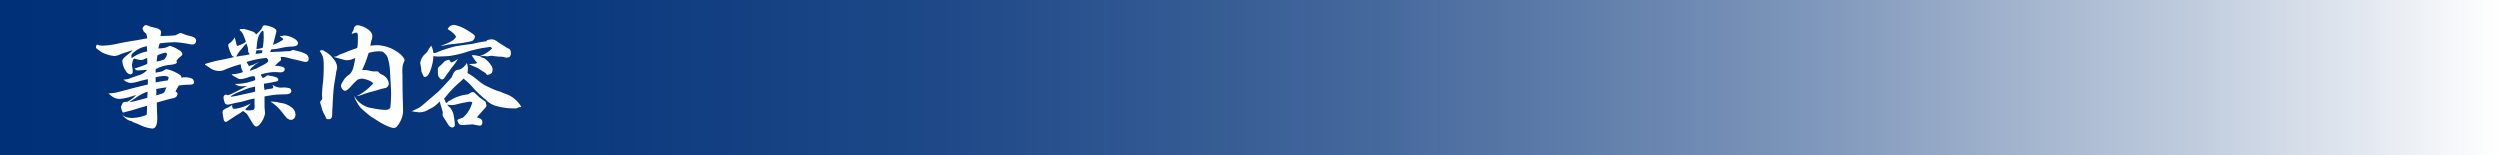
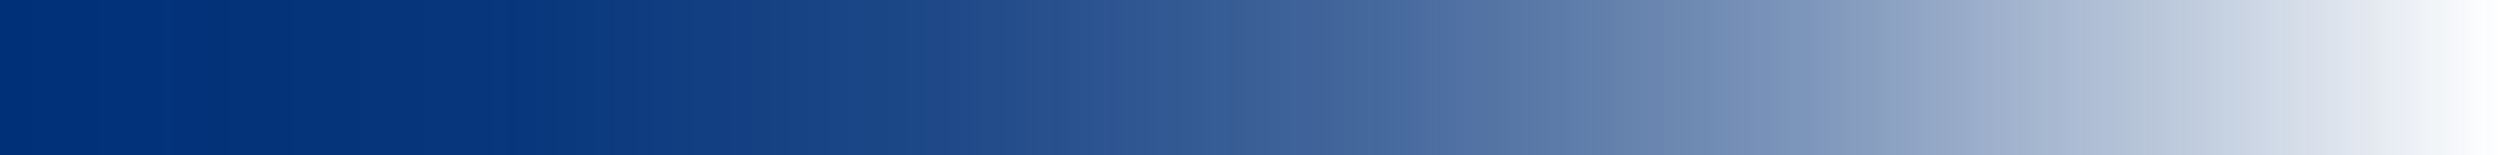
<svg xmlns="http://www.w3.org/2000/svg" viewBox="0 0 652.468 40.498">
  <defs>
    <style>.cls-1{fill:url(#linear-gradient);}.cls-2{fill:#fff;}</style>
    <linearGradient id="linear-gradient" y1="20.249" x2="652.468" y2="20.249" gradientUnits="userSpaceOnUse">
      <stop offset="0" stop-color="#003078" />
      <stop offset="0.2" stop-color="#003078" stop-opacity="0.97" />
      <stop offset="0.381" stop-color="#003078" stop-opacity="0.879" />
      <stop offset="0.553" stop-color="#003078" stop-opacity="0.726" />
      <stop offset="0.721" stop-color="#003078" stop-opacity="0.511" />
      <stop offset="0.883" stop-color="#003078" stop-opacity="0.237" />
      <stop offset="1" stop-color="#003078" stop-opacity="0" />
    </linearGradient>
  </defs>
  <title>アセット 5</title>
  <g id="レイヤー_2" data-name="レイヤー 2">
    <g id="テキスト">
      <rect class="cls-1" width="652.468" height="40.498" />
-       <path class="cls-2" d="M43.145,18.153a.54.54,0,0,1,.33-.09,9.856,9.856,0,0,1,3.51,1.5.731.731,0,0,1,.359.72,4.603,4.603,0,0,1,.66-.12c1.8,0,2.61.391,2.61,1.261,0,.569-.301.689-1.71.689a21.875,21.875,0,0,0-2.25.21c-.09.18-.15.271-.3.54a5.796,5.796,0,0,0-.54,1.05c.359.12.449.21.54.63-.21.721-.48.931-1.29,1.11-.57.12-.78.149-4.141,1.109.06,2.221.12,3.721.12,4.021,0,1.859-.42,2.76-1.319,2.76a9.003,9.003,0,0,1-3.06-.87c-.39-.18-.63-.3-.72-.33-1.23-.45-1.23-.45-1.44-.63a2.616,2.616,0,0,0-.66-.21,4.112,4.112,0,0,1-1.95-1.59,2.529,2.529,0,0,0,.96.63,6.213,6.213,0,0,0,1.62.24,11.053,11.053,0,0,0,3.81-.81c.061-1.05.09-1.38.09-2.369-.449.149-.449.149-1.65.48-.06,0-.81.24-1.77.54-.539.15-1.02.3-1.409.39a11.381,11.381,0,0,0-1.11.301,1.587,1.587,0,0,1-.27.06c-.181,0-.42-.6-.601-1.44a1.561,1.561,0,0,1,.21-.51.447.447,0,0,0,.09-.21c.181-.51.391-.63,1.11-.63h.27a1.481,1.481,0,0,1,.36-.24,8.97,8.97,0,0,0,1.92-1.529c-.45.12-.45.12-1.62.479a11.196,11.196,0,0,1-2.699.51,3.513,3.513,0,0,1-1.471-.329,8.69,8.69,0,0,1-1.439-1.11c1.59-.059,1.59-.059,6.029-1.26.81-.21,3.51-.9,4.26-1.05v-1.41c-.479.12-.479.12-1.38.33-.48.12-.48.12-1.439.39a6.061,6.061,0,0,1-1.59.271,2.684,2.684,0,0,1-1.95-.87,4.741,4.741,0,0,0,2.1-.48c.87-.3.87-.3,1.83-.63a4.474,4.474,0,0,0,2.28-1.44c-1.5.119-2.22.149-2.46.149-.36,0-.54-.09-.87-.479a28.632,28.632,0,0,0,3.33-1.2v-.93a6.333,6.333,0,0,1-.03-.66c-.27.12-.45.21-.6.27a2.273,2.273,0,0,1-.96.301,7.508,7.508,0,0,1-1.681-.36h-.06c-.18,0-.24.059-.36.33a5.915,5.915,0,0,0-.3,1.23c0,.03,0,.03.181,1.5a.948.948,0,0,1,.029.271c0,.479-.12.63-.6.779a.774.774,0,0,0-.36-.09,1.816,1.816,0,0,1-.87-.84.53.53,0,0,0-.18-.27,5.266,5.266,0,0,1-.72-2.16c0-.57.15-.78,1.41-1.8a12.783,12.783,0,0,0,1.29-1.141,6.664,6.664,0,0,0-1.17.36c-.33.12-.841.271-1.471.48a4.607,4.607,0,0,0-.72.27,3.331,3.331,0,0,1-1.44.39,9.051,9.051,0,0,1-3.181-.93,14.692,14.692,0,0,1-1.23-.87c-.33-.24-.36-.3-.36-.569a.771.771,0,0,1,.3-.601,2.913,2.913,0,0,0,1.141.24c.059,0,.149.03.24.03h.029a20.588,20.588,0,0,0,4.14-.57c.99-.21,1.29-.27,3.96-.72.96-.15.96-.15,2.31-.391a8.396,8.396,0,0,1,1.23-.21,2.78,2.78,0,0,0-.3-1.29c-.03-.029-.03-.029-.6-.51-.03-.029-.03-.029-.06-.18a2.5,2.5,0,0,0-.18-.39c-.061-.12-.061-.12-.061-.15,0-.36.511-.96.811-.96a3.189,3.189,0,0,1,1.109.36c.06.029.69.18,1.65.42.84.21,1.26.6,1.26,1.109a6.352,6.352,0,0,1-.149.96c1.56-.029,1.56-.029,2.819-.09.78-.06.78-.06.99-.06.059-.03.45-.21,1.23-.601a.456.456,0,0,1,.21-.029c.12,0,.12,0,.96.33a9.37,9.37,0,0,0,1.62.479c1.05.271,1.47.63,1.47,1.23a.948.948,0,0,1-.96.961,6.364,6.364,0,0,1-1.02-.15,27.808,27.808,0,0,0-3.57-.45,38.901,38.901,0,0,0-3.93.3,5.28,5.28,0,0,0-.359,1.351c.42-.03.75-.06.96-.091a4.046,4.046,0,0,0,1.829-.539.707.707,0,0,1,.24-.06,7.506,7.506,0,0,1,2.16.99c.6.33.63.359.84.63a.956.956,0,0,1,.21.57c0,.18,0,.18-.39.54a5.887,5.887,0,0,0-.9.869c-.21.181-.21.21-.21.42a.452.452,0,0,0,.12.33c0,.09-.21.21-.45.33a5.71,5.71,0,0,1-1.38.27,9.853,9.853,0,0,0-3.09.809,2.865,2.865,0,0,1-.63.271,4.426,4.426,0,0,0-.03.51v.45c.27-.06.27-.06.96-.181a8.757,8.757,0,0,0,.87-.21Zm-7.41,8.1c2.19-.569,2.19-.569,2.73-.75a9.6,9.6,0,0,1,.059-1.23v-.09a.92.92,0,0,0-.03-.27,2.616,2.616,0,0,1-.48.18,11.202,11.202,0,0,0-2.25,1.23c-1.62,1.08-1.62,1.08-2.1,1.35A13.208,13.208,0,0,0,35.735,26.253Zm2.67-12.839v-.21a5.994,5.994,0,0,1-.059-.9.988.988,0,0,1,.029-.24,6.81,6.81,0,0,0-3.72,1.83.86.86,0,0,0-.359.75c0,.06.029.271.059.54A10.02,10.02,0,0,1,38.405,13.414Zm5.4,7.56c.06-.21.119-.391.149-.48a1.517,1.517,0,0,0,.061-.27c0-.21-.54-.391-1.23-.391a8.971,8.971,0,0,0-2.189.36c.029.57.029.57.029,1.32C40.985,21.424,42.035,21.243,43.806,20.974Zm-1.171,3.33a1.603,1.603,0,0,0,.48-.721,3.077,3.077,0,0,0,.12-.3,4.751,4.751,0,0,1,.21-.51c-.45.09-.45.09-1.05.18q-.315.045-1.62.271c.03.51.03.659.03.899,0,.03,0,.03-.03.78C41.165,24.783,41.795,24.604,42.635,24.304Zm.181-8.76a2.469,2.469,0,0,0,.779-1.44c0-.12-.09-.24-.39-.359a7.856,7.856,0,0,0-2.1.689,10.629,10.629,0,0,0-.21,1.62A9.047,9.047,0,0,0,42.815,15.544Z" />
-       <path class="cls-2" d="M53.706,17.014c-.18-.12-.18-.12-.21-.3a30.249,30.249,0,0,1,4.199-1.08c1.77-.36,1.86-.391,3.33-.72v-.06c0-.09-.029-.09-.239-.149-.211-.03-.33-.271-.69-1.141a9.685,9.685,0,0,1-.54-1.71.637.637,0,0,1,.3-.54,3.948,3.948,0,0,0,1.38-1.56c.12.42.21.75.27.96a2.263,2.263,0,0,1,.149.57c.09.51.15.69.301.69.06,0,.06,0,.6-.21a5.159,5.159,0,0,0,1.62-.84,14.23,14.23,0,0,0-.84-2.16,1.921,1.921,0,0,0-.78-.84c.03-.3.12-.36.63-.36a3.834,3.834,0,0,1,1.44.24c.239.09.239.09,1.289.42.391.15.48.21.96.75.27-.27.511-.479.66-.63a3.759,3.759,0,0,0,1.05-1.53.655.655,0,0,1,.54-.21,6.033,6.033,0,0,1,1.56.36c.96.33,1.47.75,1.47,1.17,0,.09-.3,1.26-.9,3.6,1.98-.899,2.67-1.29,2.67-1.56,0-.06,0-.06-.779-.63a.604.604,0,0,1-.03-.15.029.029,0,0,1,.03-.029,1.052,1.052,0,0,0,.27.029,3.096,3.096,0,0,0,.54-.09,1.696,1.696,0,0,1,.39-.03,5.471,5.471,0,0,1,2.4.78c.66.36,1.02.81,1.02,1.2,0,.66-.569.899-2.25.93a16.692,16.692,0,0,0-2.55.42,11.846,11.846,0,0,1-2.159.271l-.301.72c.45-.03.811-.03,1.051-.06,1.23-.03,1.35-.03,2.189-.091a17.547,17.547,0,0,1,2.01-.09,2.122,2.122,0,0,1,.811-.33,1.213,1.213,0,0,1,.39.12c.06.03.24.06.48.12a8.891,8.891,0,0,1,2.58.93,1.537,1.537,0,0,1,.54,1.141.712.712,0,0,1-.75.81,4.101,4.101,0,0,1-1.14-.21c-.39-.09-.75-.18-1.14-.27-1.38-.301-1.38-.301-2.37-.57a6.194,6.194,0,0,0-1.95-.24,2.057,2.057,0,0,1,.15.66c0,.15-.06.24-.33.45-.42.359-.66.569-.69.6-.18.21-.39.42-.569.66a4.809,4.809,0,0,1,.63-.03,6.309,6.309,0,0,1,1.29.24c.42.12.63.36.63.66,0,.42-.45.779-1.051.779-.18,0-.449,0-.81-.029a5.031,5.031,0,0,0-.689-.03,11.588,11.588,0,0,0-3.66.63.226.226,0,0,0-.03.12v.06a5.155,5.155,0,0,1,.48.75,3.373,3.373,0,0,0,1.02-.6.358.358,0,0,1,.24-.12h.03c.39.09.72.15,1.409.27.931.18,1.38.48,1.38.899,0,.18-.149.33-.449.42-.27.09-2.55.51-3.3.601a7.224,7.224,0,0,0,.149,1.619,12.615,12.615,0,0,1,1.74-.329c.39-.06.54-.15.54-.301a1.43,1.43,0,0,0-.27-.75,3.873,3.873,0,0,0,2.82.75,5.905,5.905,0,0,1,1.77.21.921.921,0,0,1,.391.721.721.721,0,0,1-.36.6c-.36.21-.66.24-1.98.27a20.884,20.884,0,0,0-2.79.21c-1.41.24-1.41.24-1.86.33v1.86c0,.51,0,.96.03,1.32.06.54.09.989.09,1.079,0,1.29-1.41,3.57-2.22,3.57-.51,0-.66-.18-2.25-2.91a4.234,4.234,0,0,0-1.29-1.14,5.887,5.887,0,0,1-1.26.87c-.75.45-1.35.87-1.83,1.17-1.14.779-1.17.81-1.32.81-.33,0-.54-.24-.63-.66a4.684,4.684,0,0,0-.12-.689,6.626,6.626,0,0,1-.149-1.14.904.904,0,0,1,.21-.601,5.094,5.094,0,0,1,1.08-.6,6.555,6.555,0,0,0,1.199-.72c0,.69.181,1.02.57,1.02a10.326,10.326,0,0,0,1.71-.33,14.09,14.09,0,0,0,2.58-1.08c-.6.69-.81.87-1.41,1.5.15.24.3.3.72.3,1.41,0,1.71-.149,1.71-.93l-.029-.54v-1.62a18.261,18.261,0,0,0-2.37.57c-.99.27-.99.27-1.38.36a16.562,16.562,0,0,0-1.8.359l-.99.24a2.024,2.024,0,0,1-.45.06.79.79,0,0,1-.75-.39,5.234,5.234,0,0,1-.359-1.5.774.774,0,0,1,.6-.72,1.125,1.125,0,0,1,.45.149c.69-.149.69-.149,2.819-1.23.721-.36.721-.36,1.77-.93.3-.15.3-.15.569-.27-.689.061-.96.09-1.26.09a2.79,2.79,0,0,1-1.979-.6h.42a14.156,14.156,0,0,0,4.859-.99,1.973,1.973,0,0,0,.03-.39,1.191,1.191,0,0,0-.27-.66,5.287,5.287,0,0,0-1.529.3,6.766,6.766,0,0,1-2.01.48c-.42,0-.48-.03-1.38-.54a5.266,5.266,0,0,1-.75-.48c-.091-.029-.12-.06-.21-.239a8.812,8.812,0,0,0,2.939-.57,4.438,4.438,0,0,0-.27-.66,1.769,1.769,0,0,1-.181-.54c-.09-.569-.09-.569-.149-.84a31.112,31.112,0,0,0-4.2,1.44,2.583,2.583,0,0,1-1.26.3,4.181,4.181,0,0,1-2.67-.87Zm12.209,7.079a4.87,4.87,0,0,0,.69-.21c-.03-.42-.03-.659-.03-.869v-.45a8.343,8.343,0,0,1-1.319.33c-.45.12-3.45,1.29-3.87,1.529-.39.21-.66.36-.69.391-.33.149-.39.21-.449.45,1.35-.21,1.35-.21,3.09-.601Zm-1.17-11.309a7.324,7.324,0,0,0-.449-1.471c-.631.721-1.11,1.29-1.41,1.65a6.922,6.922,0,0,0-1.23,1.83c.54-.09.96-.181,1.23-.21a20.121,20.121,0,0,0,2.31-.42,1.808,1.808,0,0,1-.45-.87Zm2.101,5.129c2.55-1.319,2.55-1.319,2.939-1.649a.772.772,0,0,0,.21-.48c0-.21-.03-.239-.21-.42a1.06,1.06,0,0,1-.149-.239,21.982,21.982,0,0,0-5.16,1.02.269.269,0,0,0-.09.15c0,.029,0,.029.21.33a2.536,2.536,0,0,1,.359.63l.061.029a.029.029,0,0,0,.03-.029c.059-.091.329-.15.75-.24.059,0,1.289-.601,1.529-.72.03-.03.03-.03.06-.03a.11.11,0,0,1,.09.03,5.268,5.268,0,0,0-1.29.93c-.75.66-.87.809-.99,1.26Zm0-4.59a1.266,1.266,0,0,1-.181.75,13.108,13.108,0,0,0,1.681-.239,1.501,1.501,0,0,0,.12-.57v-.15h-.601a5.591,5.591,0,0,0-1.02.061Zm1.949-4.919c0-.181-.149-.391-.3-.391a2.643,2.643,0,0,0-.63.75c-.54.811-.72,1.561-.93,4.021a4.69,4.69,0,0,0,1.649-.36c.03-.15.03-.15.12-.84a17.386,17.386,0,0,0,.12-1.8l-.03-1.2Zm4.23,18.419a5.821,5.821,0,0,1,3.18,1.29,2.288,2.288,0,0,1,.9,1.77,1.296,1.296,0,0,1-1.109,1.41,1.847,1.847,0,0,1-.84-.27c-.33-.181-.33-.181-1.65-1.86a11.443,11.443,0,0,0-2.909-2.64A8.968,8.968,0,0,1,73.025,26.823Z" />
-       <path class="cls-2" d="M84.306,13.113c.03,0,.21.12,1.11.691a6.388,6.388,0,0,1,1.65,1.62,3.695,3.695,0,0,1,.93,2.16,2.057,2.057,0,0,1-.12.63,3.65,3.65,0,0,0-.15.69c-.059.48-.21,1.47-.479,2.91-.18,1.109-.36,3.45-.45,5.85-.03.6-.06,1.05-.09,1.26v.51c0,1.32-.21,1.681-.96,1.681-.45,0-.6-.09-.72-.45a4.636,4.636,0,0,0-.391-.84,5.904,5.904,0,0,1-.6-1.44c-.33-1.08-.48-1.62-.48-1.649,0-.21.15-.45.48-.75a2.813,2.813,0,0,0,.06-.36,1.056,1.056,0,0,0-.029-.27,2.892,2.892,0,0,1-.03-.54,34.018,34.018,0,0,1,.27-3.42c.12-1.17.181-2.64.181-3.99,0-2.22-.15-2.819-1.05-4.109a1.119,1.119,0,0,1,.449-.181h.42Zm9.09-3.809c0-.42-.149-.78-.3-.78,0,0-.03,0-.479.03,0,0-.15.06-.36.15a3.003,3.003,0,0,1-.45.09v-.09c0-.06,0-.06.27-.54.18-.3.18-.3.21-.42.18-.69.18-.72.42-.9a.798.798,0,0,1,.6-.27,5.757,5.757,0,0,1,2.25.779c1.05.601,1.62,1.32,1.62,2.07a3.788,3.788,0,0,1-.12.809,5.759,5.759,0,0,0-.27.931c-.09.54-.09.6-.21.75.81-.06,1.53-.12,2.1-.12a10.039,10.039,0,0,1,4.38,1.35c1.35.75,2.52,1.95,2.52,2.58,0,.09,0,.09-.42,1.11a10.33,10.33,0,0,0-.12,2.609c0,2.22.03,4.86.09,6.569.03,1.23.06,2.131.06,2.341a6.11,6.11,0,0,1-.75,3.39c-.66,1.23-1.08,1.649-1.65,1.649-.84,0-2.67-.84-4.56-2.069a11.476,11.476,0,0,0-1.23-.75c-.239-.15-2.13-1.71-2.76-2.311a9.502,9.502,0,0,1-1.23-1.829,3.582,3.582,0,0,1-.54-1.471,4.449,4.449,0,0,0,1.35,1.77,5.957,5.957,0,0,0,3.391,1.5,17.96,17.96,0,0,0,3.359.449,1.611,1.611,0,0,0,1.29-.51,30.825,30.825,0,0,0,.21-3.6c0-.99,0-1.02-.27-5.7a14.252,14.252,0,0,0-.69-4.05,4.005,4.005,0,0,0-1.23-1.319,7.621,7.621,0,0,0-1.05-.12,11.043,11.043,0,0,0-2.609.42,1.448,1.448,0,0,1-.09.27,29.765,29.765,0,0,1-1.62,4.2h.54a5.359,5.359,0,0,1,1.17.12,8.948,8.948,0,0,0,1.17.24h1.05c.21,0,.21,0,.51.359a2.031,2.031,0,0,0,.72.48,2.909,2.909,0,0,1,1.801,2.279,1.25,1.25,0,0,1-.78,1.2l-1.14.24c-1.141.36-2.16.66-3.03.87-.51.149-1.02.3-1.53.479a7.056,7.056,0,0,1-1.859.54,3.949,3.949,0,0,1,.63-.33c.03,0,.09-.06.24-.12a.739.739,0,0,1,.21-.149,14.874,14.874,0,0,0,3.21-2.73,3.314,3.314,0,0,0-1.381-.84,5.339,5.339,0,0,0-1.649-.39,3.743,3.743,0,0,0-1.11.3c-.72.69-1.14,1.08-1.199,1.17-.99,1.17-1.65,1.71-2.04,1.71-.48,0-1.05-.75-1.05-1.38a3.565,3.565,0,0,1,.569-1.17,4.11,4.11,0,0,1,1.62-1.68c.87-.96,1.02-1.38,1.56-4.38a4.454,4.454,0,0,1-2.13.63,3.598,3.598,0,0,1-1.17-.21c-1.109-.3-1.89-.51-2.31-.66a1.066,1.066,0,0,1,.42-.09,1.49,1.49,0,0,0,.66-.271,4.744,4.744,0,0,1,1.08-.479c.72-.27.72-.27,1.5-.6q1.034-.406,1.98-.721a3.3,3.3,0,0,0,.48-.21,13.968,13.968,0,0,0,.149-1.649v-1.53Z" />
-       <path class="cls-2" d="M121.866,16.504a5.482,5.482,0,0,1,.239,1.14v.06a11.833,11.833,0,0,1-.09,1.351,18.286,18.286,0,0,1,2.76,1.949,11.974,11.974,0,0,0,3.12,1.891,14.709,14.709,0,0,0,2.7,1.05.895.895,0,0,1,.45.21c.09.03.42.18.72.27a7.55,7.55,0,0,1,4.26,3.42c-.06.09-.06.09-.39.12a.806.806,0,0,0-.36.09,1.403,1.403,0,0,1-.96.24c-.18,0-1.38-.03-1.71-.06a19.199,19.199,0,0,1-3.18-.601,5.678,5.678,0,0,1-2.61-1.59,29.129,29.129,0,0,1-2.97-2.729,20.864,20.864,0,0,0-1.83-1.92c-.09-.09-.09-.09-1.05-.9a6.76,6.76,0,0,1-1.05,1.02,28.013,28.013,0,0,0-3.33,3.42,6.243,6.243,0,0,1-.66.75,3.983,3.983,0,0,0,.511,1.199,1.382,1.382,0,0,0,.539-.359.492.492,0,0,1,.36-.24,3.514,3.514,0,0,0,.72-.42,10.736,10.736,0,0,1,4.11-1.23c.63-.449.899-.6,1.23-.6a.778.778,0,0,1,.51.21l1.261,1.2,1.59,1.14.09.48.09.359a.67.67,0,0,0,.03.12c0,.24-.24.54-1.11,1.47-.12.12-.569.63-.87.99-.33.39-.359.45-.54.63,1.051.271,1.44.63,1.44,1.26,0,.601-.24.9-.66.9a16.053,16.053,0,0,1-1.649-.3,1.346,1.346,0,0,0-.391-.03,1.698,1.698,0,0,0-.359.03c-1.74.12-1.95.149-2.101.149a1.116,1.116,0,0,1-1.14-.659,1.393,1.393,0,0,1-.21-.54.309.309,0,0,1,.12-.24,8.852,8.852,0,0,1,1.29-.48,7.124,7.124,0,0,0,1.83-2.34,8.133,8.133,0,0,0,.659-1.71,2.402,2.402,0,0,0-.6-.149,33.775,33.775,0,0,0-4.05.84,5.391,5.391,0,0,1-.75.06,6.548,6.548,0,0,1-1.14-.12c.12.24.12.24.75.81a4.481,4.481,0,0,1,.989,2.46,16.093,16.093,0,0,1,.24,2.01.678.678,0,0,1-.69.689,1.431,1.431,0,0,1-1.02-.72l-1.29-2.01a1.417,1.417,0,0,1-.21-.66,4.579,4.579,0,0,1,.061-.569c-.12-.511-.12-.511-.391-1.41a9.183,9.183,0,0,1-.39-1.41l-.75.69a6.653,6.653,0,0,1-2.04,1.319,4.636,4.636,0,0,1-2.49.81,12.809,12.809,0,0,1-2.189-.33c.27,0,.27,0,1.47-.57.93-.45,1.11-.6,3.33-2.55.57-.48,1.11-.93,1.59-1.35.93-.78.93-.78,4.2-4.351.569-1.529.899-1.89,1.92-1.98a3.506,3.506,0,0,0,1.949-1.68Zm1.68-5.101a27.472,27.472,0,0,1,3.33-.63c.359-.359.359-.359.96-.449a3.993,3.993,0,0,1,.6-.061,2.862,2.862,0,0,1,1.44.66l1.02.66a10.788,10.788,0,0,1,1.14.75c.061.029.391.21.9.45a1.266,1.266,0,0,1,.39,1.05,1.256,1.256,0,0,1-.42,1.08c-.03,0-.27.06-.75.149h-.06a4.045,4.045,0,0,0-1.65-.27c-.21,0-.72-.061-1.56-.15l-.63-.09c-.09,0-.66.09-1.05.15-.03,0-.24-.03-.66-.06a3.583,3.583,0,0,0-.48-.06h-.029a4.614,4.614,0,0,1-.9.149,5.04,5.04,0,0,0,1.2.45,6.211,6.211,0,0,1,1.47,1.35c.57.78.75,1.11.75,1.53a2.21,2.21,0,0,1-.21.99,2.009,2.009,0,0,1-1.05.479c-.24,0-.301-.029-.511-.42a1.511,1.511,0,0,0-.329-.21c-.06-.03-.511-.3-1.17-.75a5.444,5.444,0,0,0-1.29-.69c-.811-.33-.87-.391-1.62-.721.69-.06.99-.09,1.2-.09.569,0,.69-.029.96-.27a10.106,10.106,0,0,1-1.41-1.95,3.244,3.244,0,0,1,.51-.03,7.046,7.046,0,0,1,1.41.271,7.726,7.726,0,0,0,3.39-2.04c-.15-.18-.21-.21-.36-.39a32.422,32.422,0,0,0-7.05,1.56,27.178,27.178,0,0,1-3.959.84c-2.4.12-2.4.12-2.731.12a1.605,1.605,0,0,1-.33-.03c-.39-.029-.479-.029-.899-.09a11.379,11.379,0,0,1-.69,3.48c-.48,1.351-.96,1.95-1.5,1.95-.239,0-.359-.09-.48-.39-.061-.12-.061-.12-.36-.75-.09-.21-.09-.24-.18-1.26-.03-.15-.09-.48-.181-.931a1.486,1.486,0,0,1-.029-.359,3.956,3.956,0,0,1,.42-1.23,3.598,3.598,0,0,1,1.05-1.23,3.595,3.595,0,0,0,.51-.691,9.73,9.73,0,0,1,.87-1.29,4.396,4.396,0,0,1,.54,1.83,2.455,2.455,0,0,0,.27.06c.301,0,.301,0,1.77-.601.96-.359,3.029-.989,3.84-1.17.09,0,2.939-.449,3.12-.449Zm-4.38,4.53a11.704,11.704,0,0,1-1.23,1.65,3.839,3.839,0,0,0-.449.659c-.091.15-.36.511-.78,1.051-.15.21-.27.39-.36.51-.39.66-.659.93-.96.93a1.112,1.112,0,0,1-.779-.54c-.301-.42-.33-.66-.33-1.86a1.037,1.037,0,0,1,.45-1.05c.27-.239.51-.449.659-.6.63-.72.84-.84,1.29-.96a2.743,2.743,0,0,1,.48-.12c.12,0,.12,0,.42.54a.464.464,0,0,0,.3.15,7.231,7.231,0,0,0,1.65-.931C119.376,15.604,119.256,15.813,119.166,15.934Zm-3.6-4.17a11.187,11.187,0,0,0,2.04-.899,3.455,3.455,0,0,0,1.44-1.261,4.791,4.791,0,0,0-1.2-1.319,6.177,6.177,0,0,0-.6-.42,3.614,3.614,0,0,1-.42-.301,2.694,2.694,0,0,1,.78-.84,3.14,3.14,0,0,1,.869-.239,10.048,10.048,0,0,1,2.16.69,20.766,20.766,0,0,1,3.03,1.86.641.641,0,0,1,.27.54,1.349,1.349,0,0,1-.78,1.14c-.21.09-2.579.54-2.97.57a9.48,9.48,0,0,0-1.439.18,3.255,3.255,0,0,1-.601.03c-.029,0-1.23.149-1.26.149a7.058,7.058,0,0,1-1.8.3A1.02,1.02,0,0,1,115.566,11.764Z" />
    </g>
  </g>
</svg>